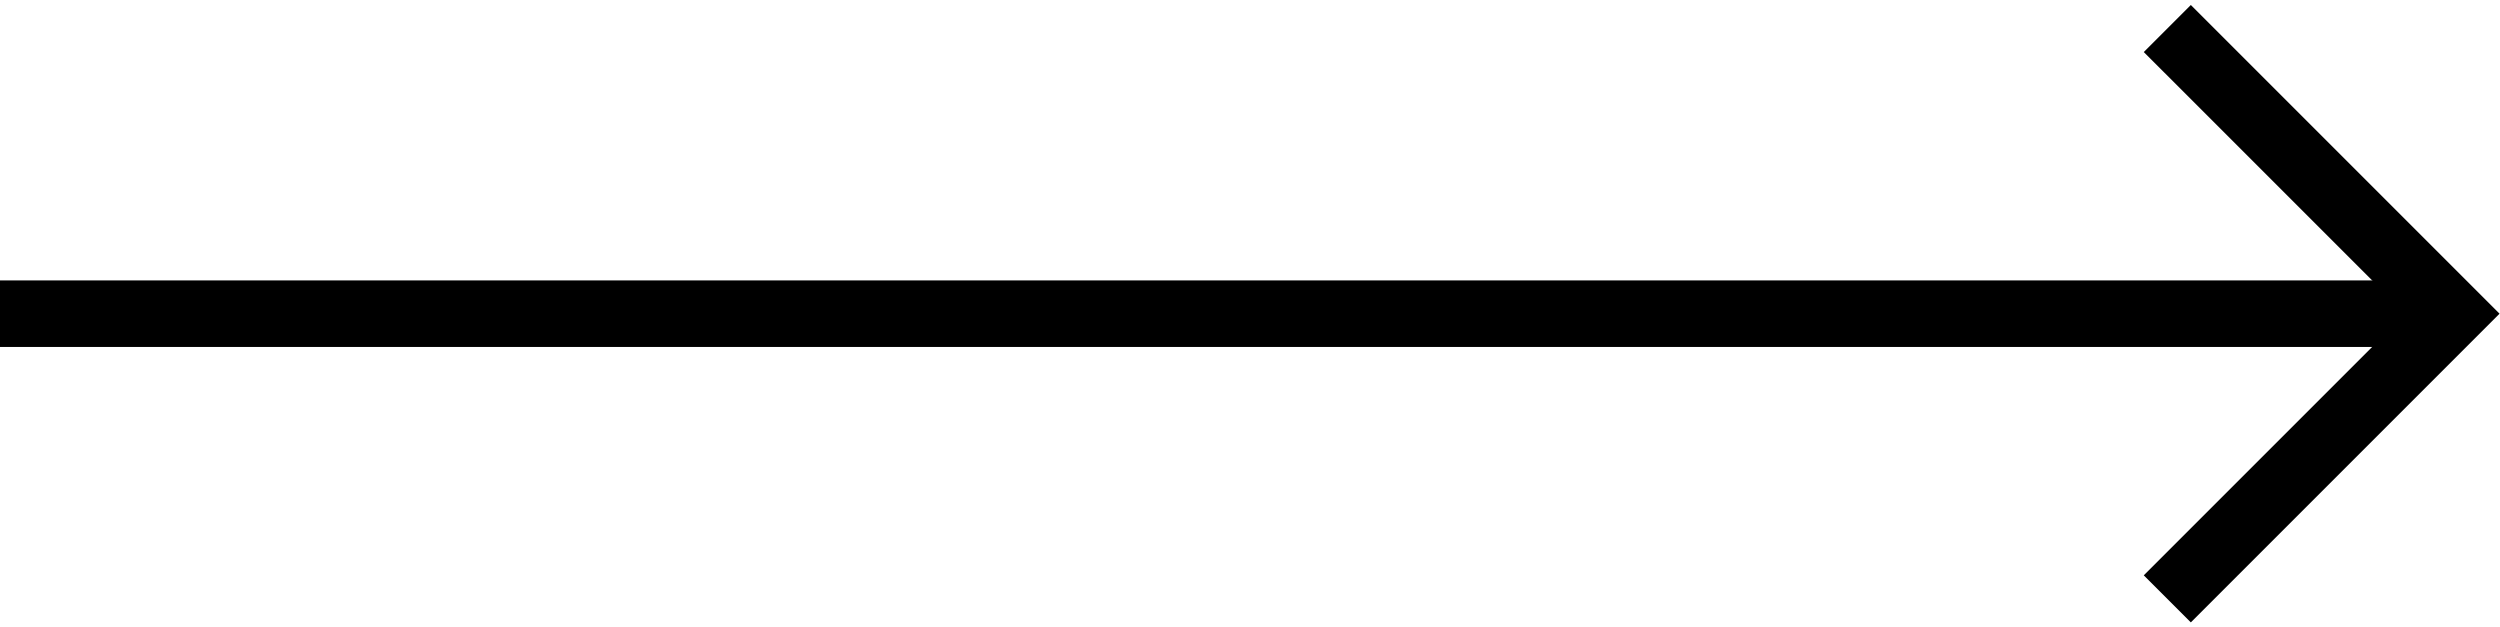
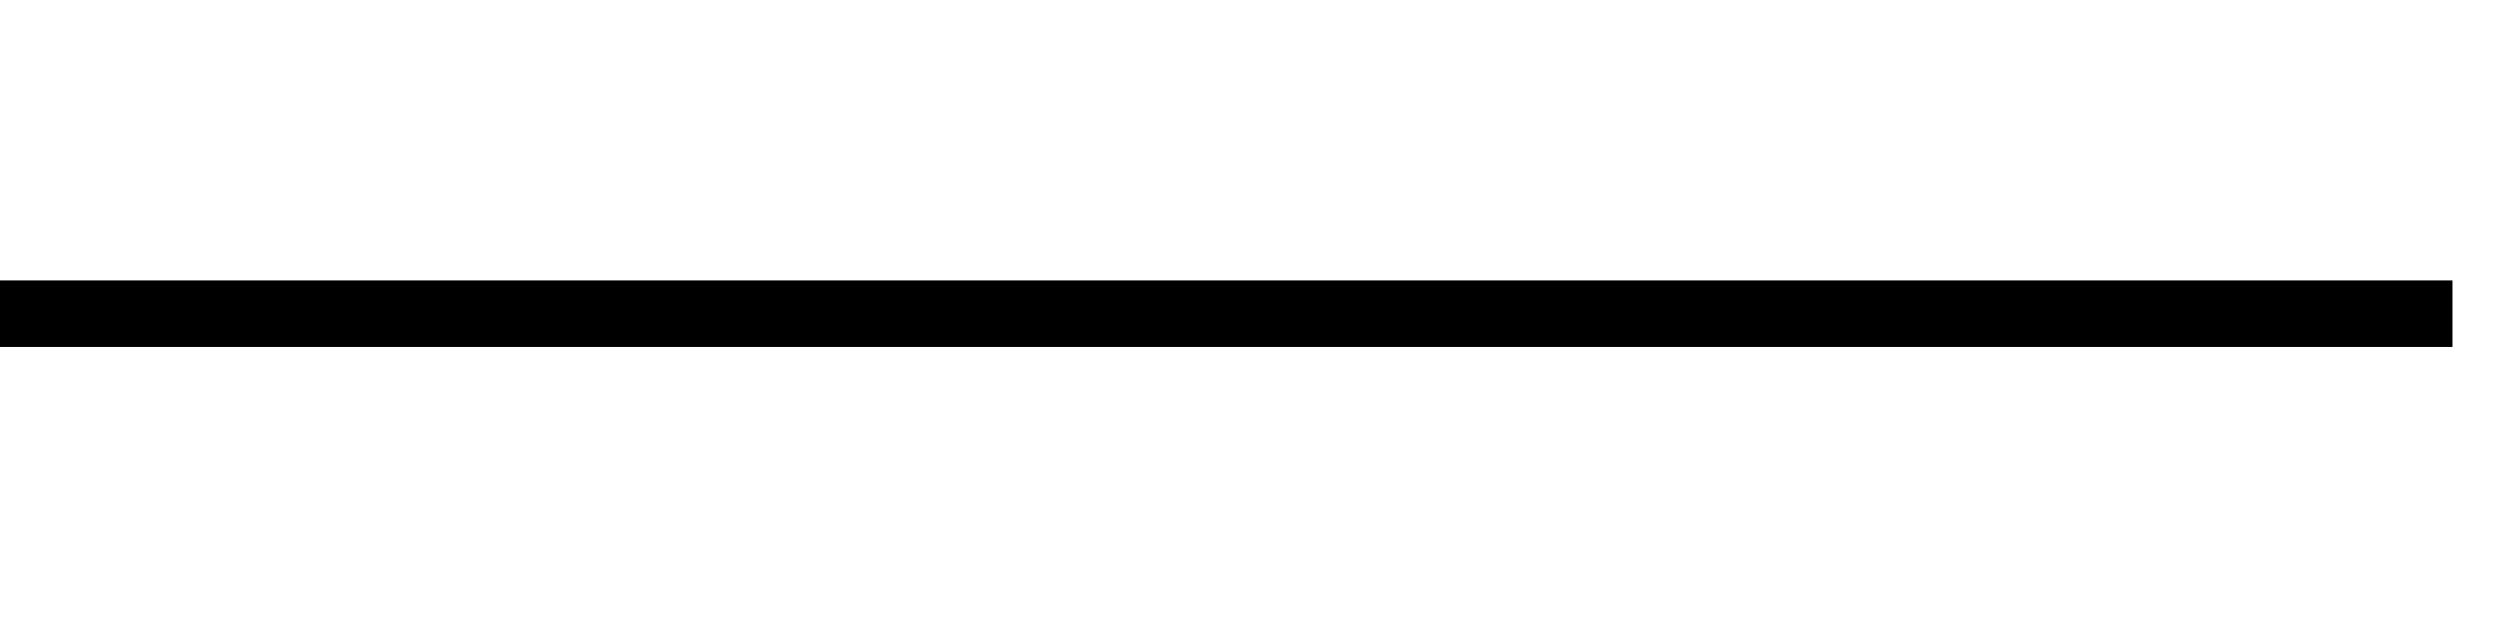
<svg xmlns="http://www.w3.org/2000/svg" width="263" height="66" viewBox="0 0 263 66" fill="none">
-   <path fill-rule="evenodd" clip-rule="evenodd" d="M253.051 33L225.525 5.475L230.475 0.525L262.95 33L230.475 65.475L225.525 60.525L253.051 33Z" fill="black" />
  <path fill-rule="evenodd" clip-rule="evenodd" d="M0 29.5L258 29.5L258 36.5L-6.11959e-07 36.5L0 29.5Z" fill="black" />
</svg>